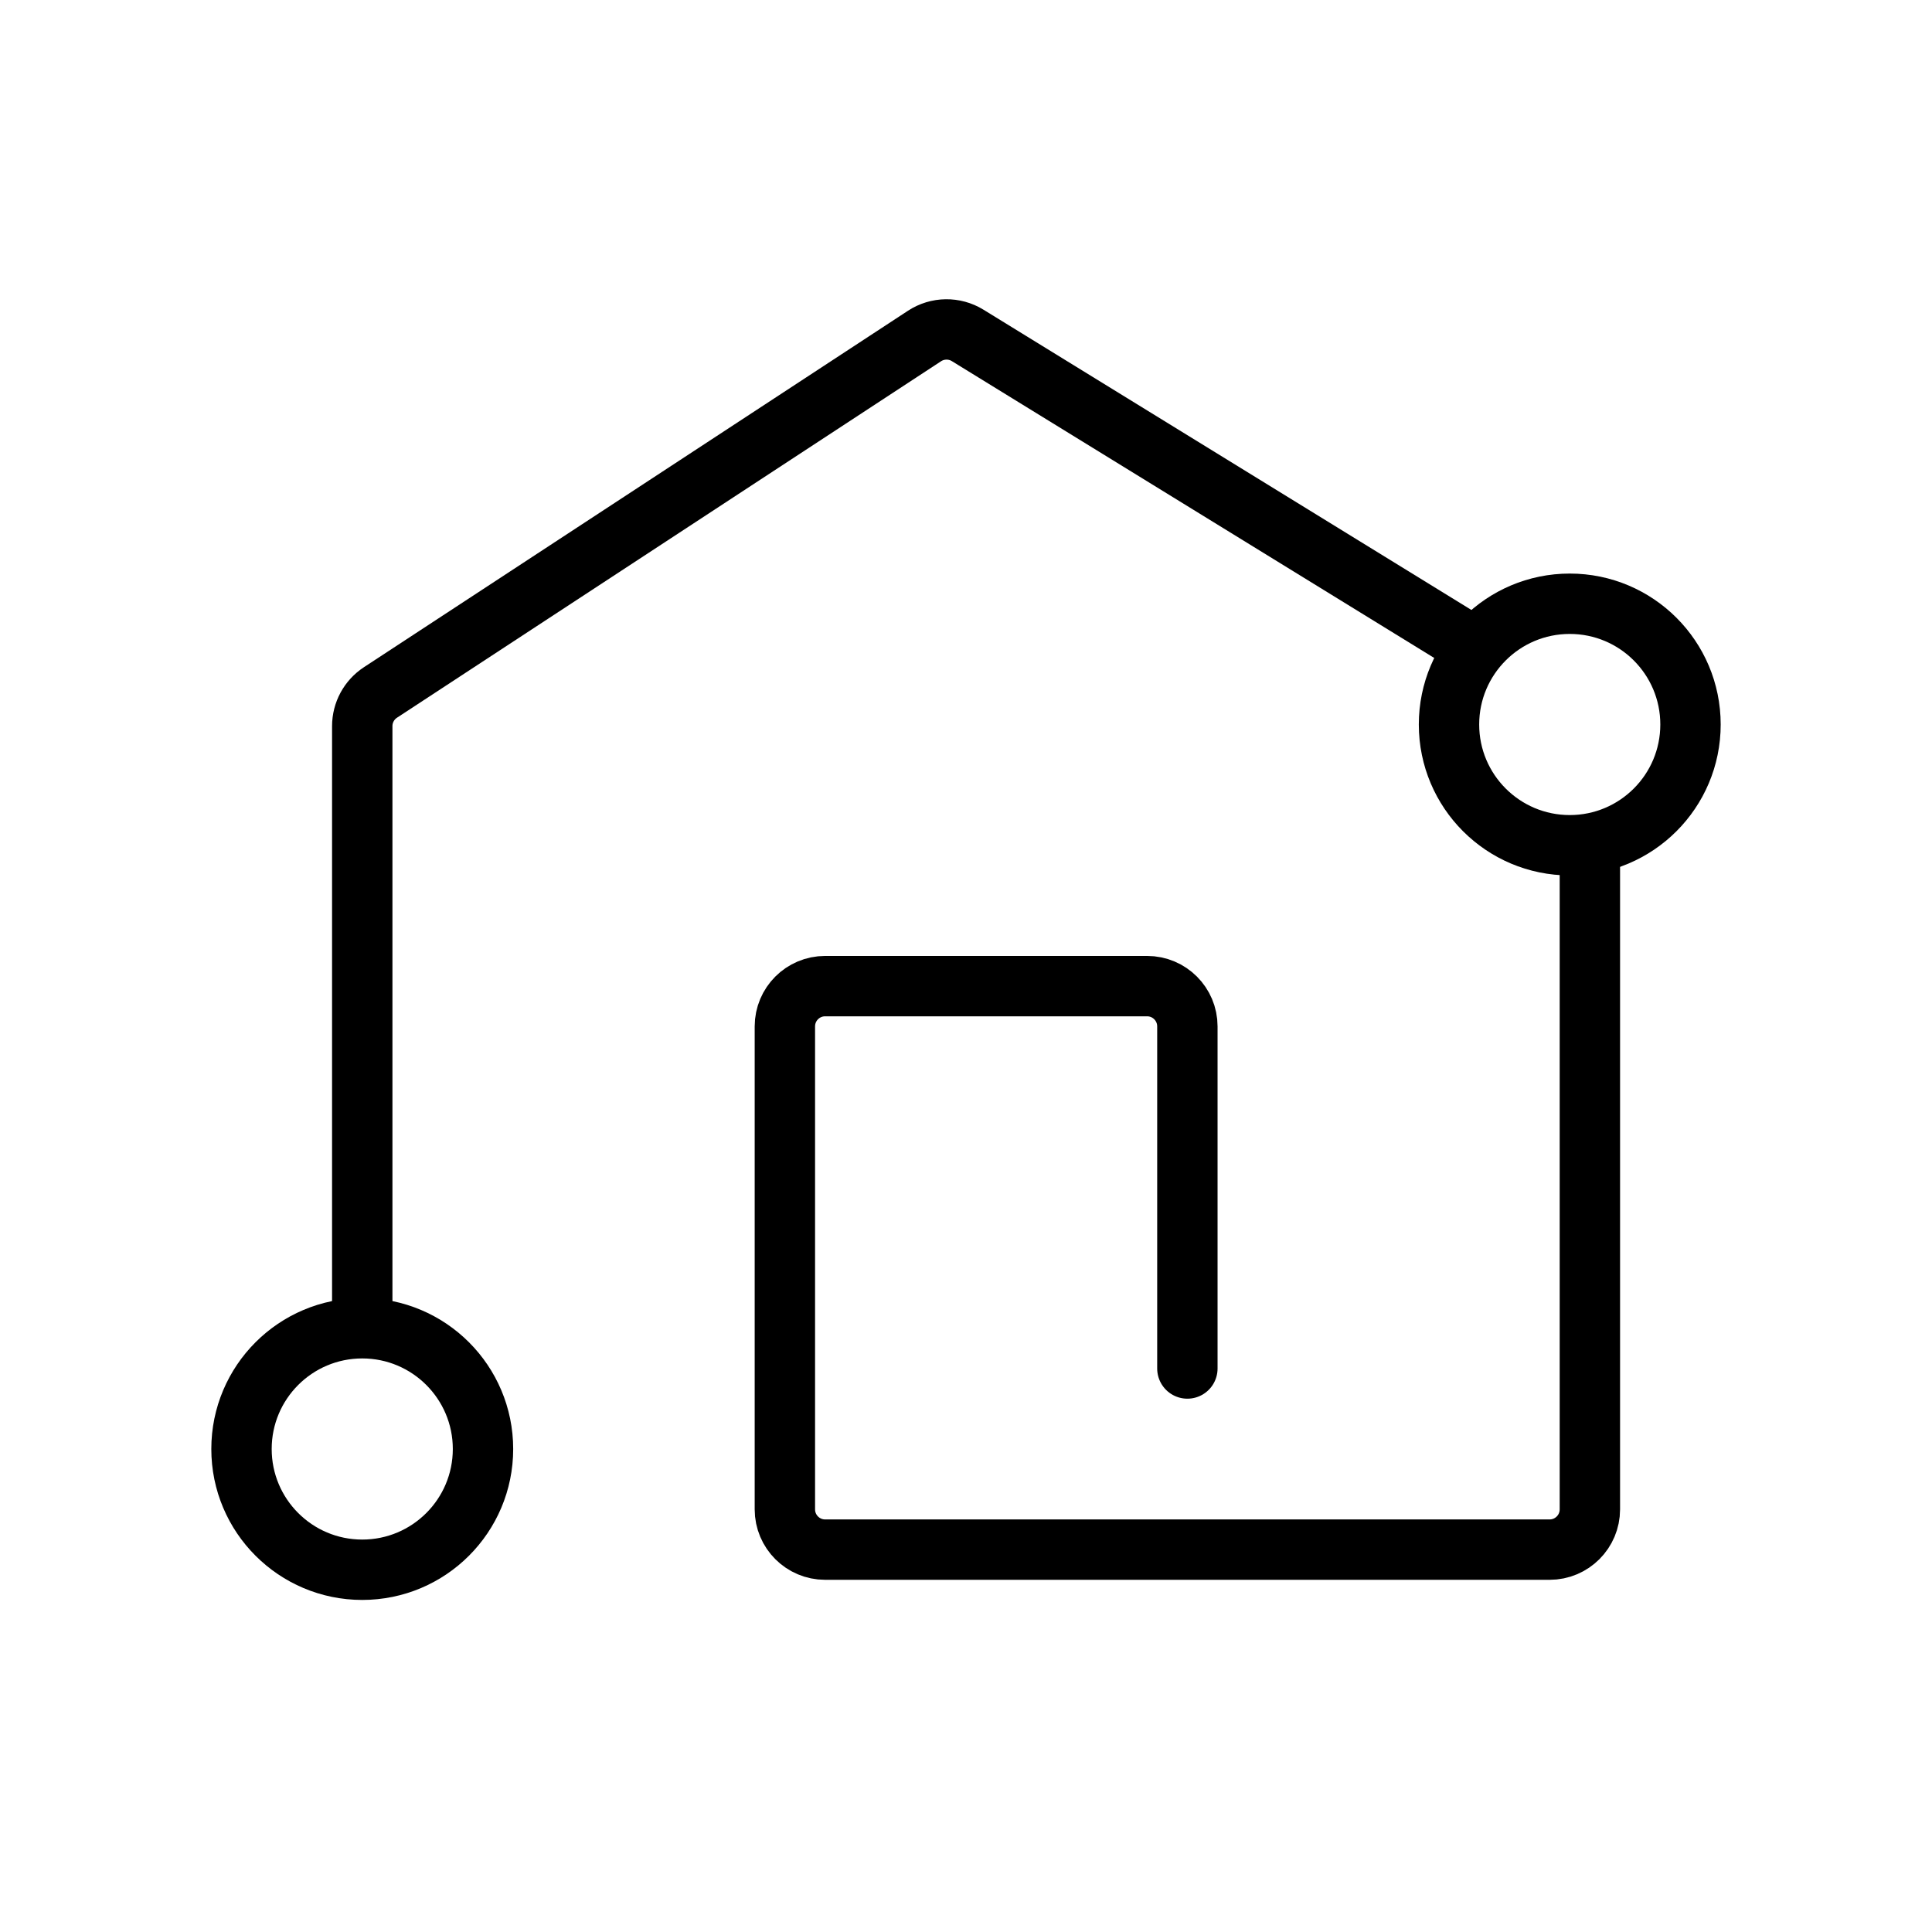
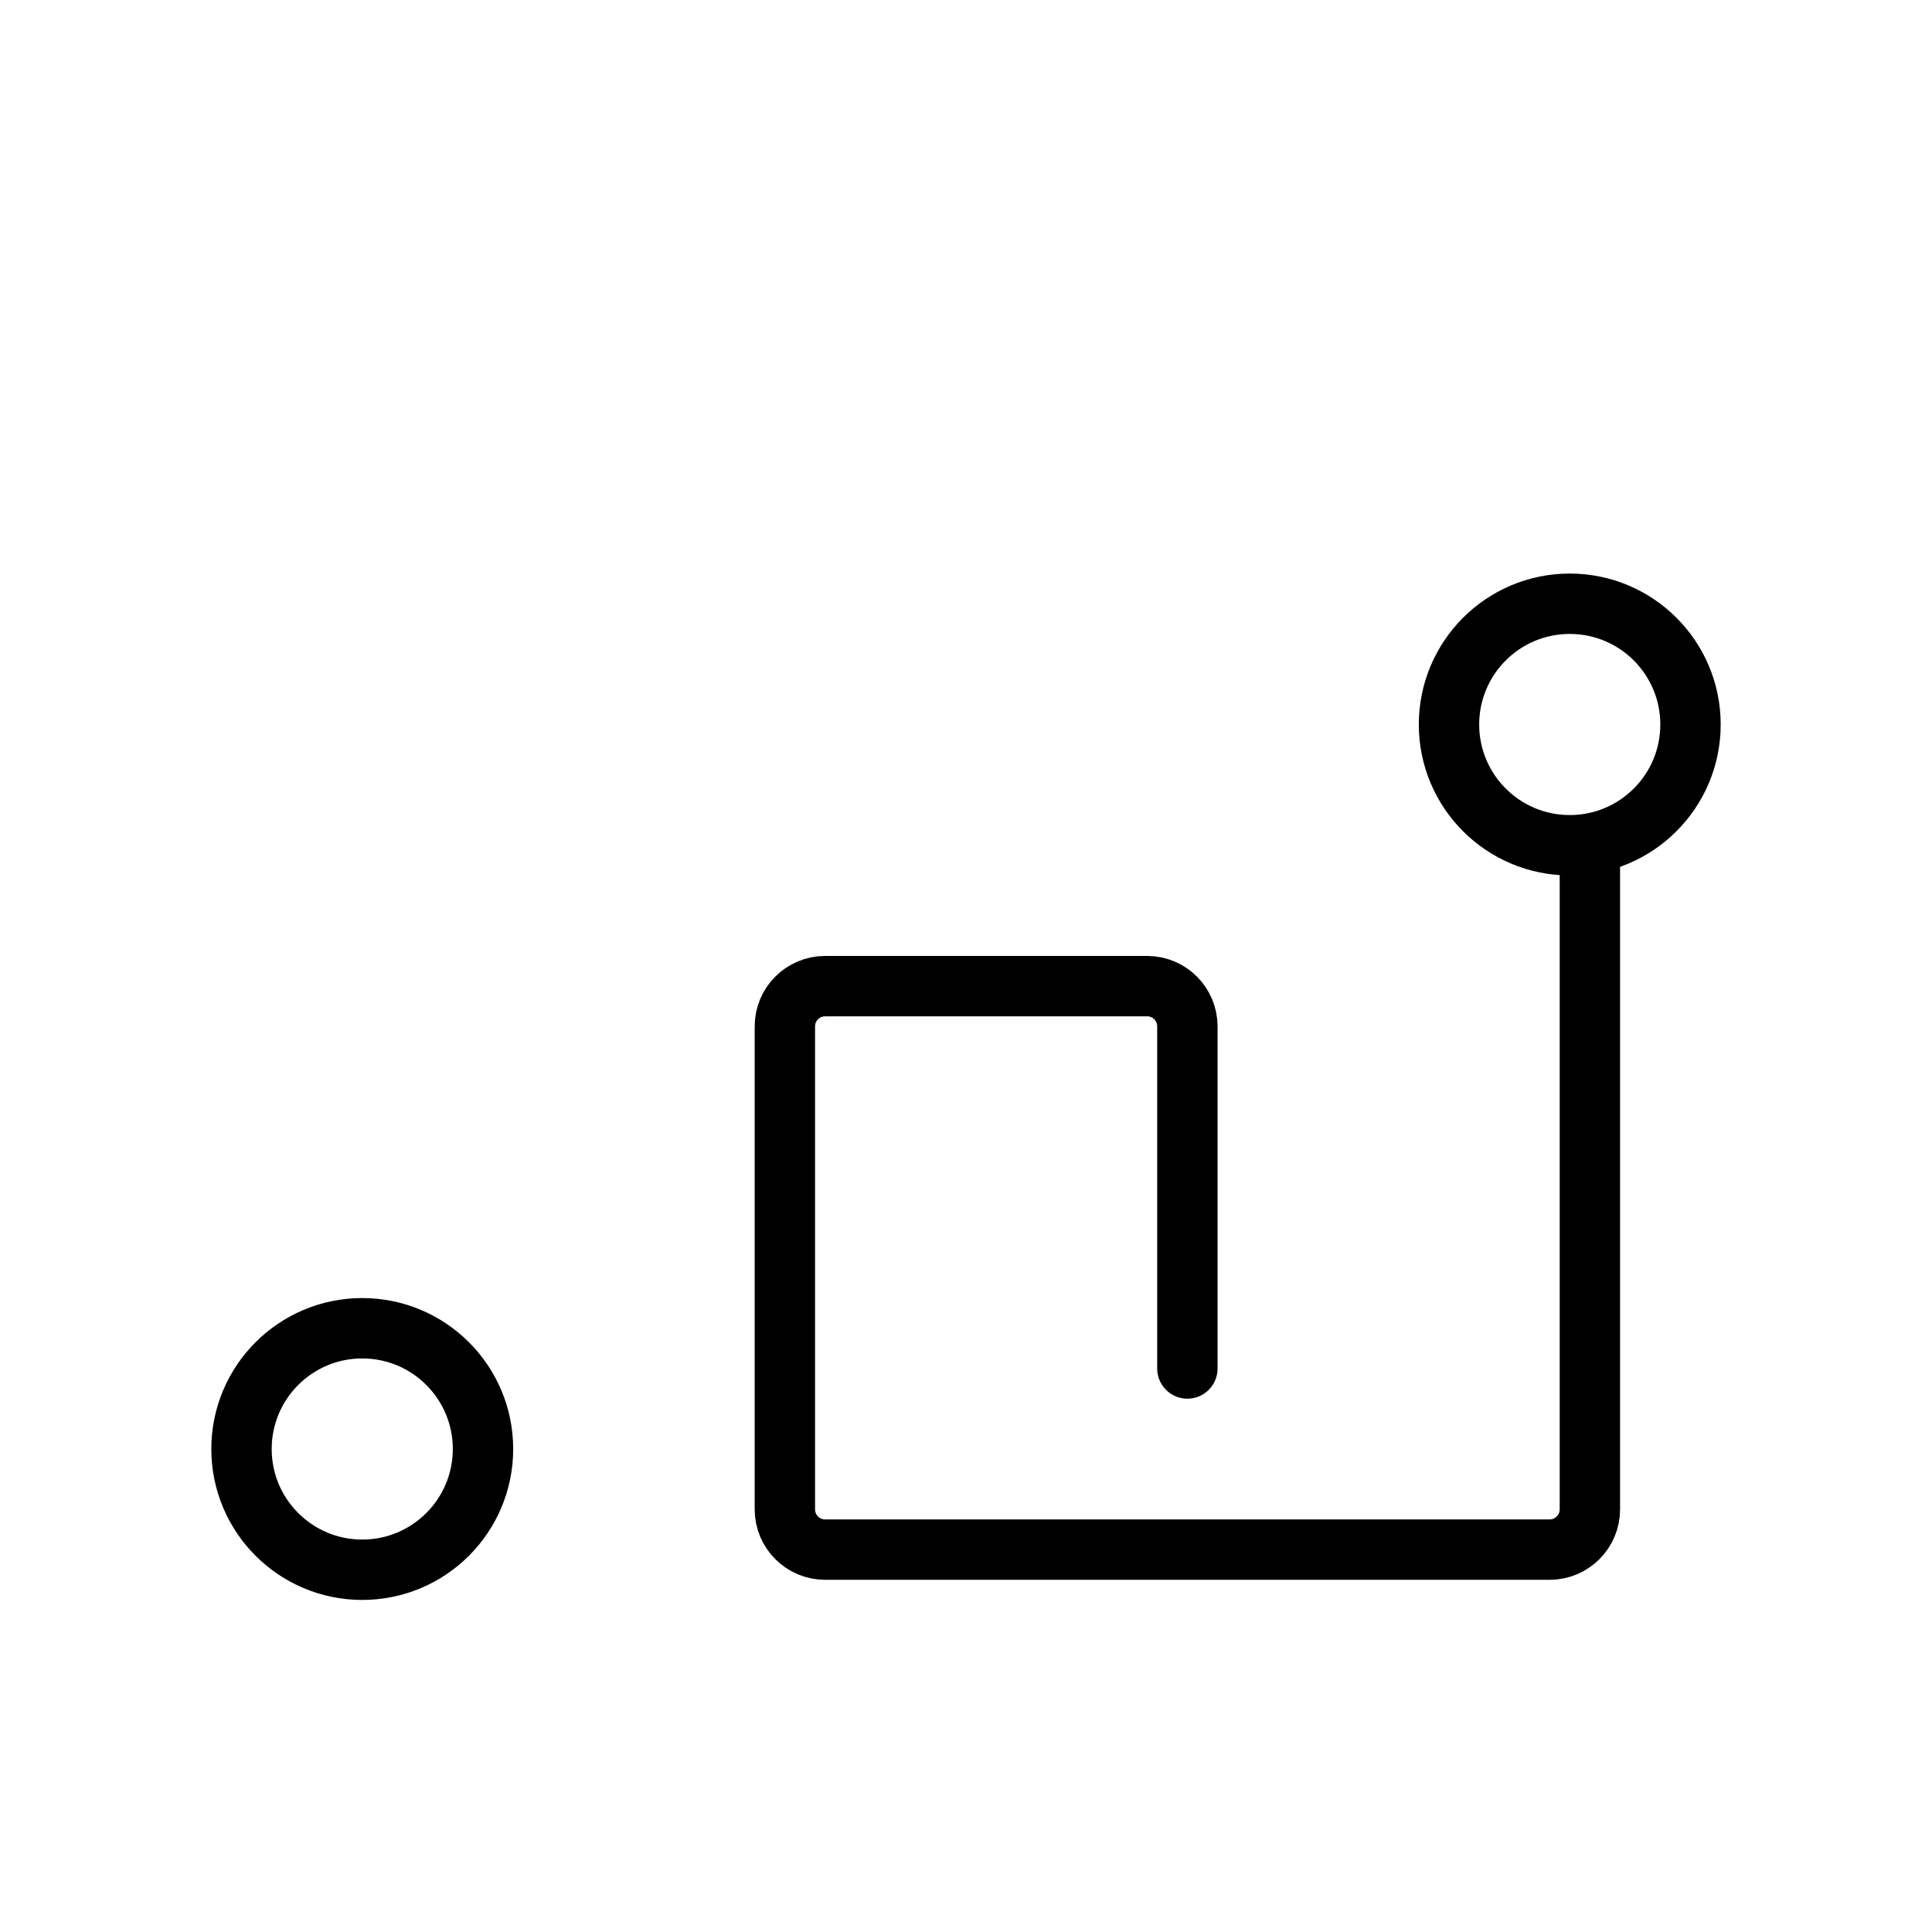
<svg xmlns="http://www.w3.org/2000/svg" width="48" height="48" viewBox="0 0 48 48" fill="none">
-   <path d="M36.5 16L24.041 8.333C23.711 8.13 23.293 8.136 22.969 8.348L9.452 17.204C9.17 17.389 9 17.703 9 18.04V32.5" stroke="black" stroke-width="1.5" stroke-linecap="square" />
  <path d="M29.5 34V25.5C29.5 24.948 29.052 24.5 28.5 24.5H20.5C19.948 24.5 19.5 24.948 19.5 25.5V37.5C19.5 38.052 19.948 38.5 20.5 38.5H38.5C39.052 38.5 39.5 38.052 39.5 37.5V21" stroke="black" stroke-width="1.5" stroke-linecap="round" />
  <circle cx="39" cy="18" r="3" stroke="black" stroke-width="1.5" />
  <circle cx="9" cy="36" r="3" stroke="black" stroke-width="1.5" />
</svg>